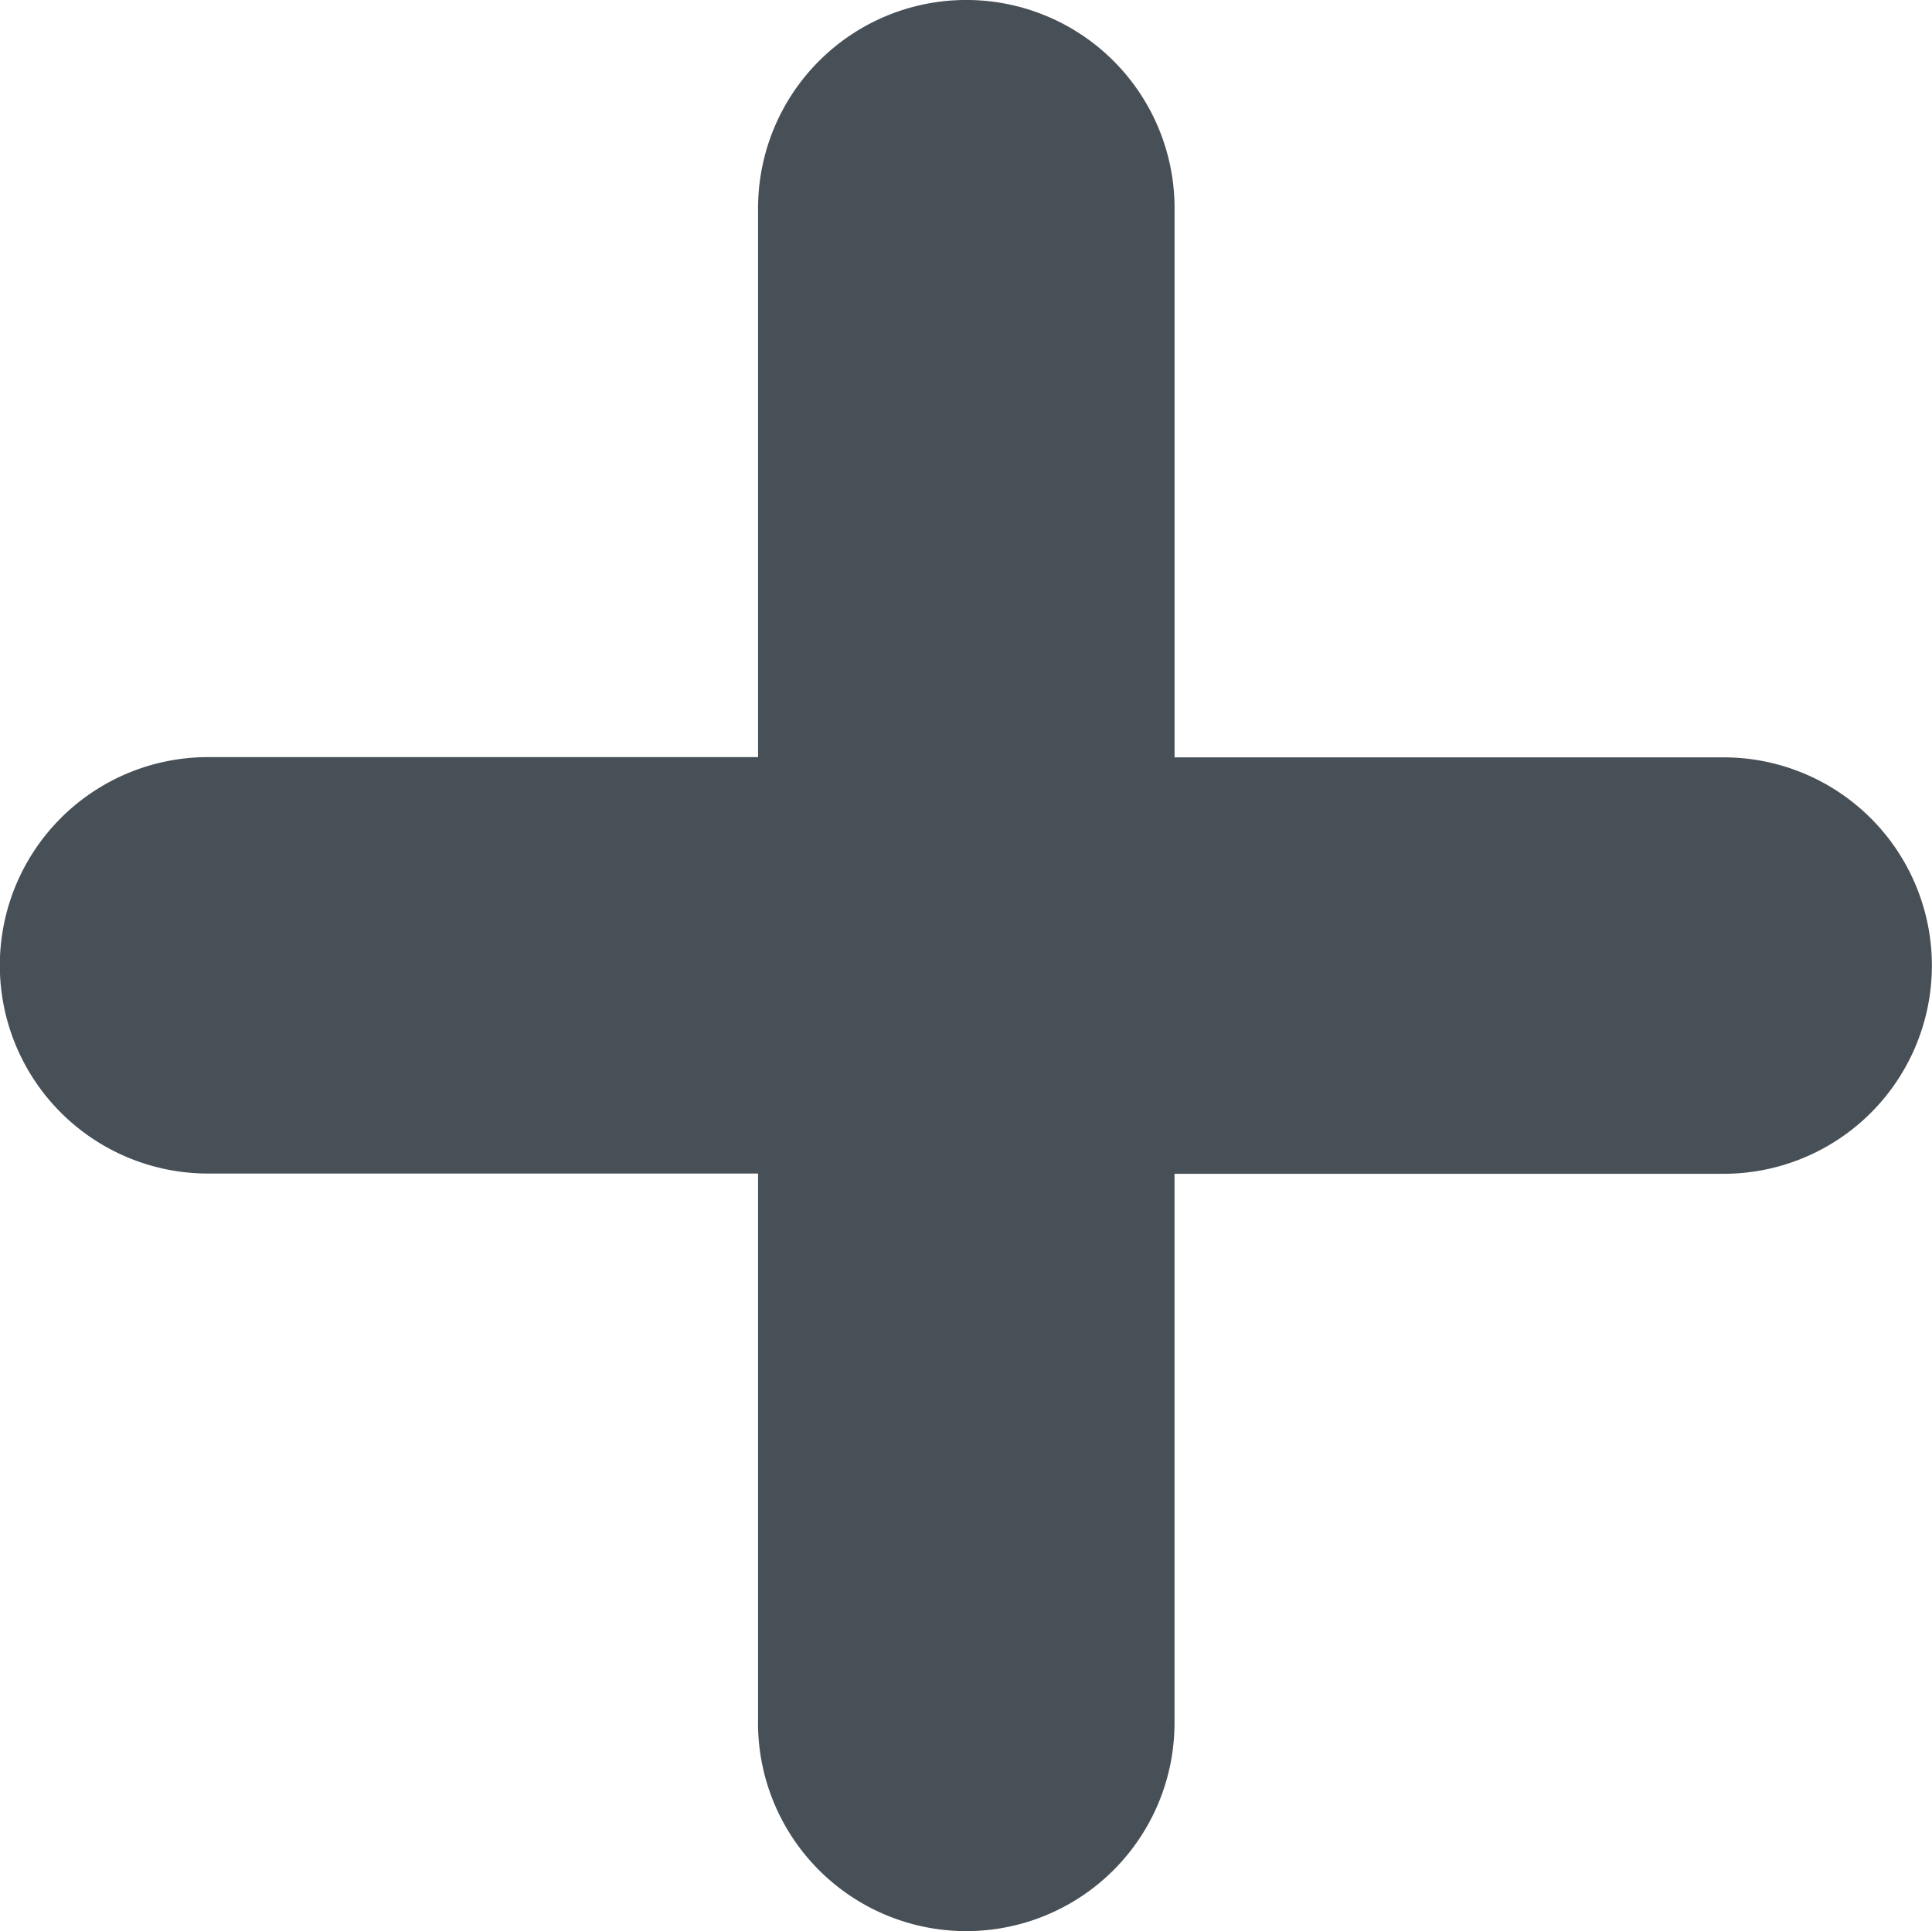
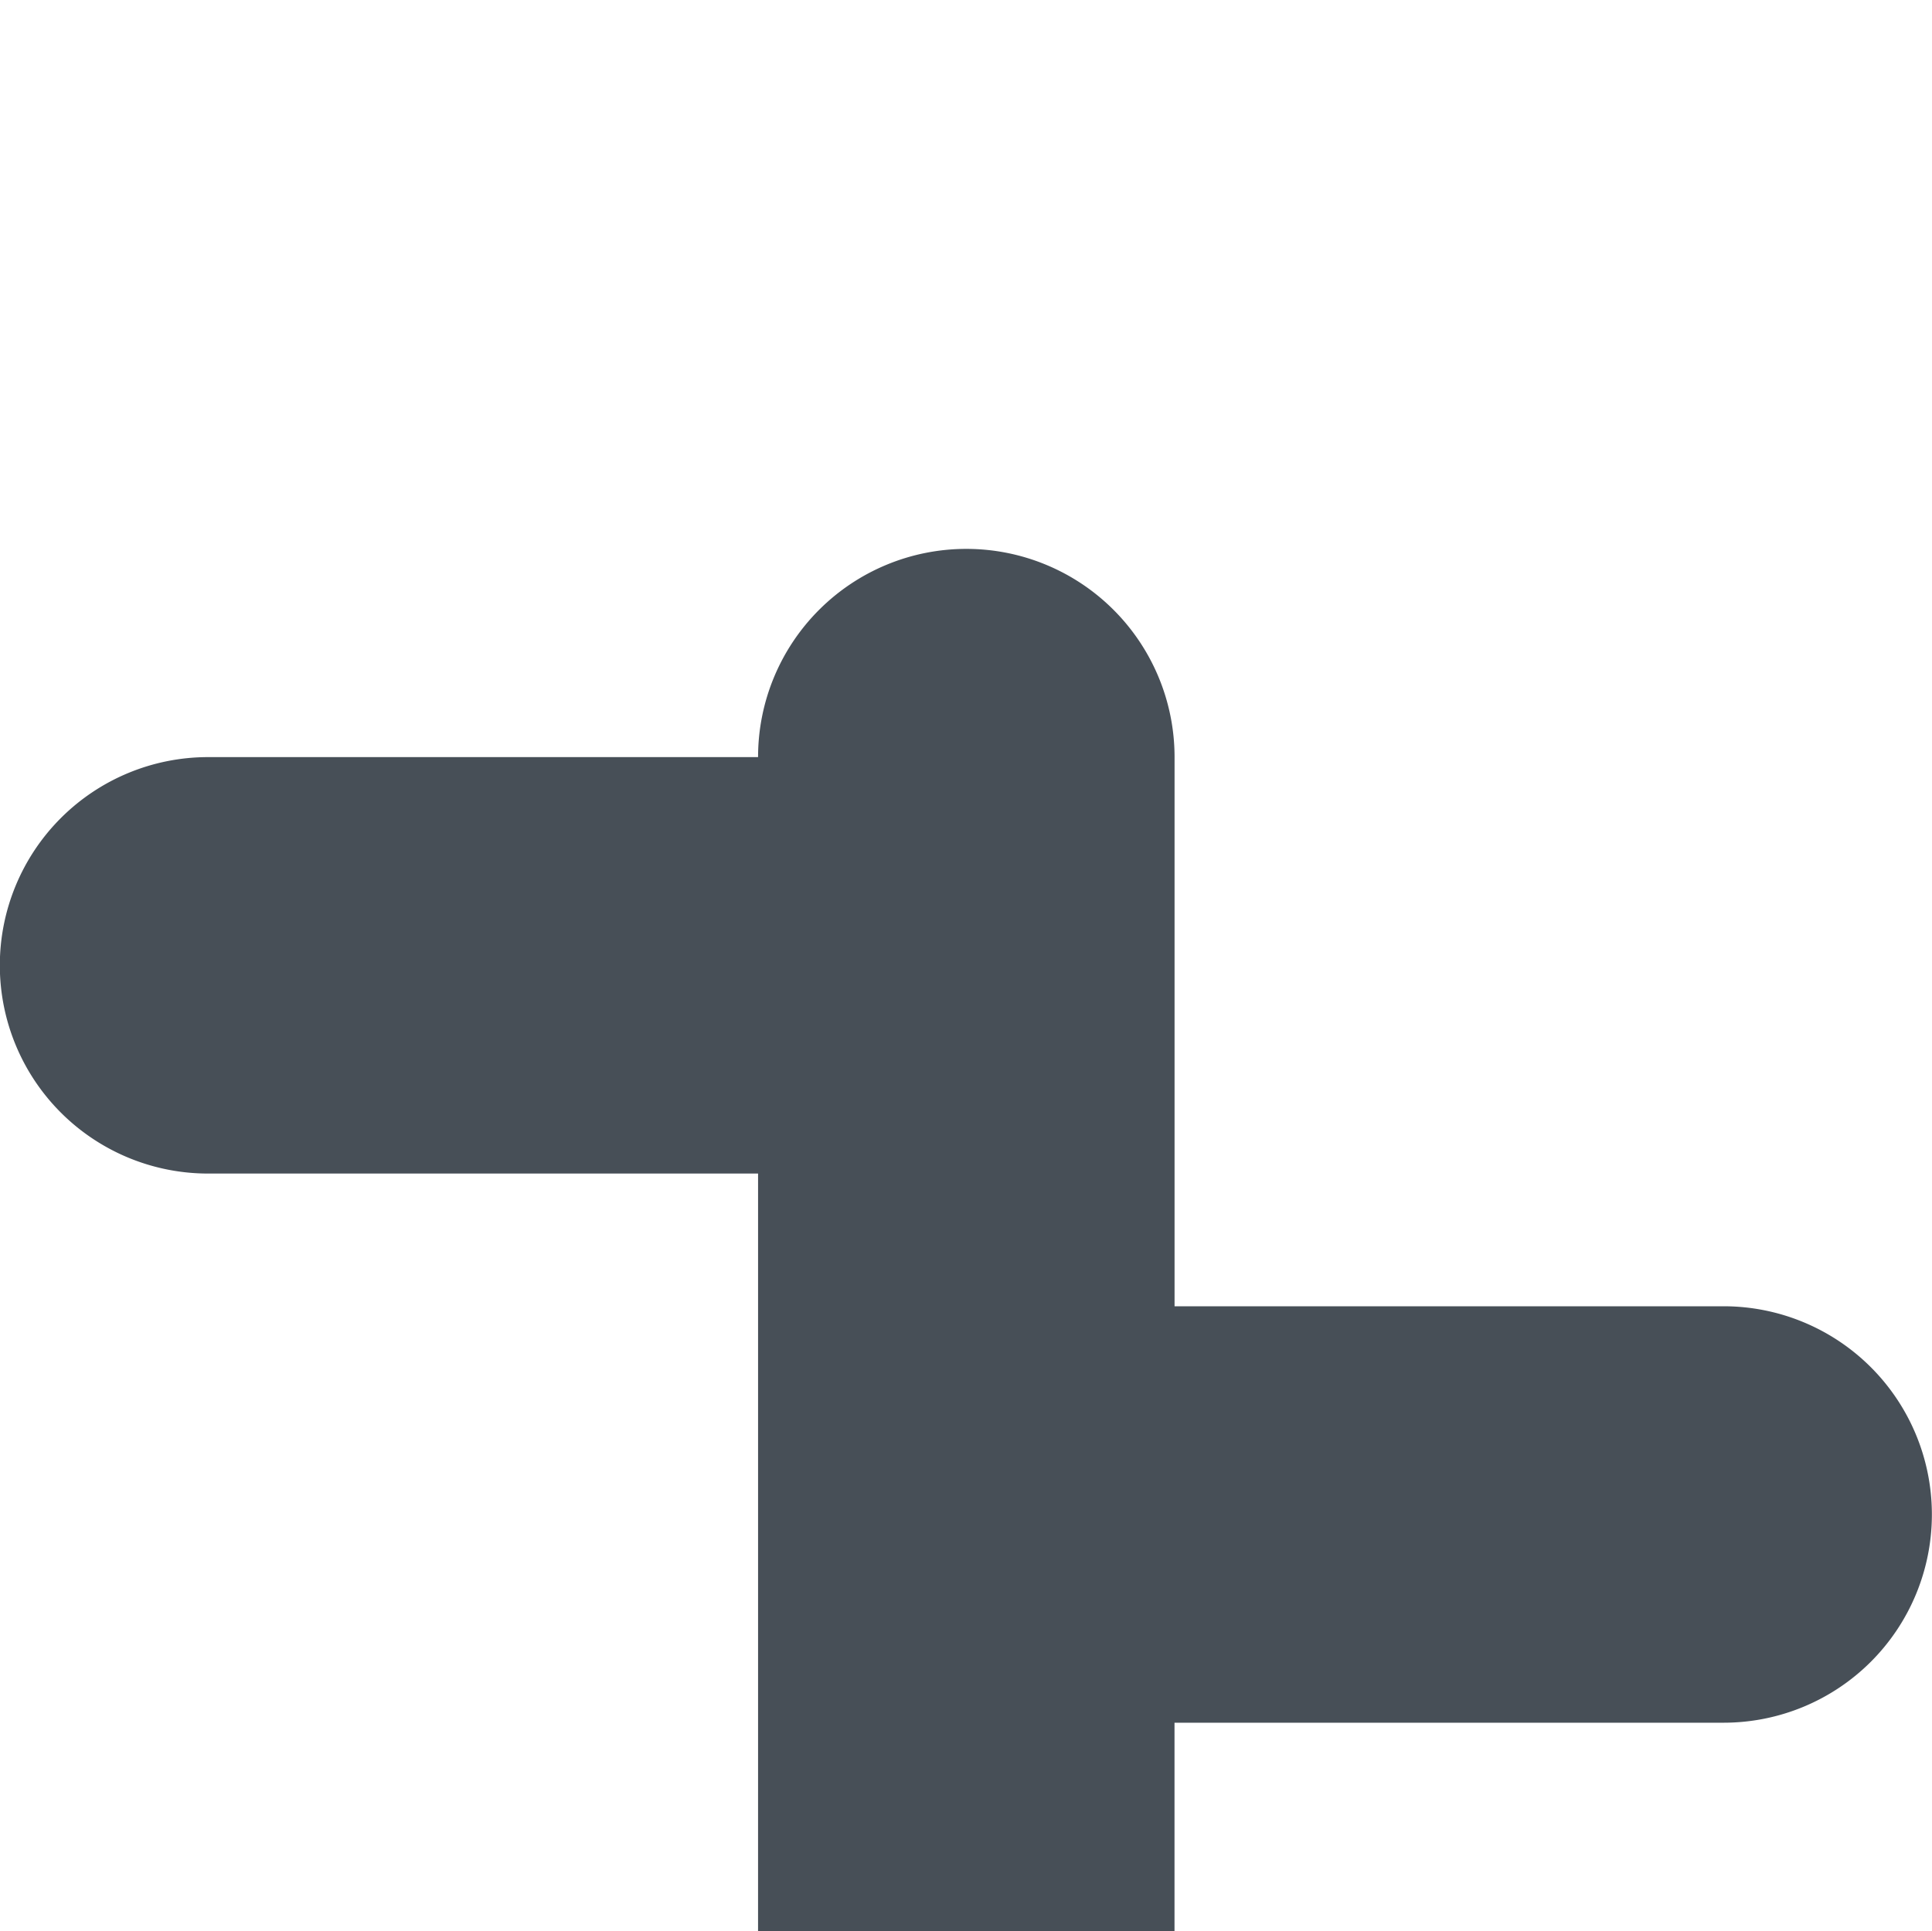
<svg xmlns="http://www.w3.org/2000/svg" width="40" height="39.986">
  <g data-name="グループ 5943">
-     <path data-name="合体 29" d="M15.695 35.675V24.3H4.308a4.311 4.311 0 010-8.623h11.387V4.311a4.311 4.311 0 118.623 0v11.371h11.368a4.311 4.311 0 110 8.623H24.317v11.37a4.311 4.311 0 11-8.623 0z" fill="#474f57" />
+     <path data-name="合体 29" d="M15.695 35.675V24.3H4.308a4.311 4.311 0 010-8.623h11.387a4.311 4.311 0 118.623 0v11.371h11.368a4.311 4.311 0 110 8.623H24.317v11.37a4.311 4.311 0 11-8.623 0z" fill="#474f57" />
  </g>
</svg>